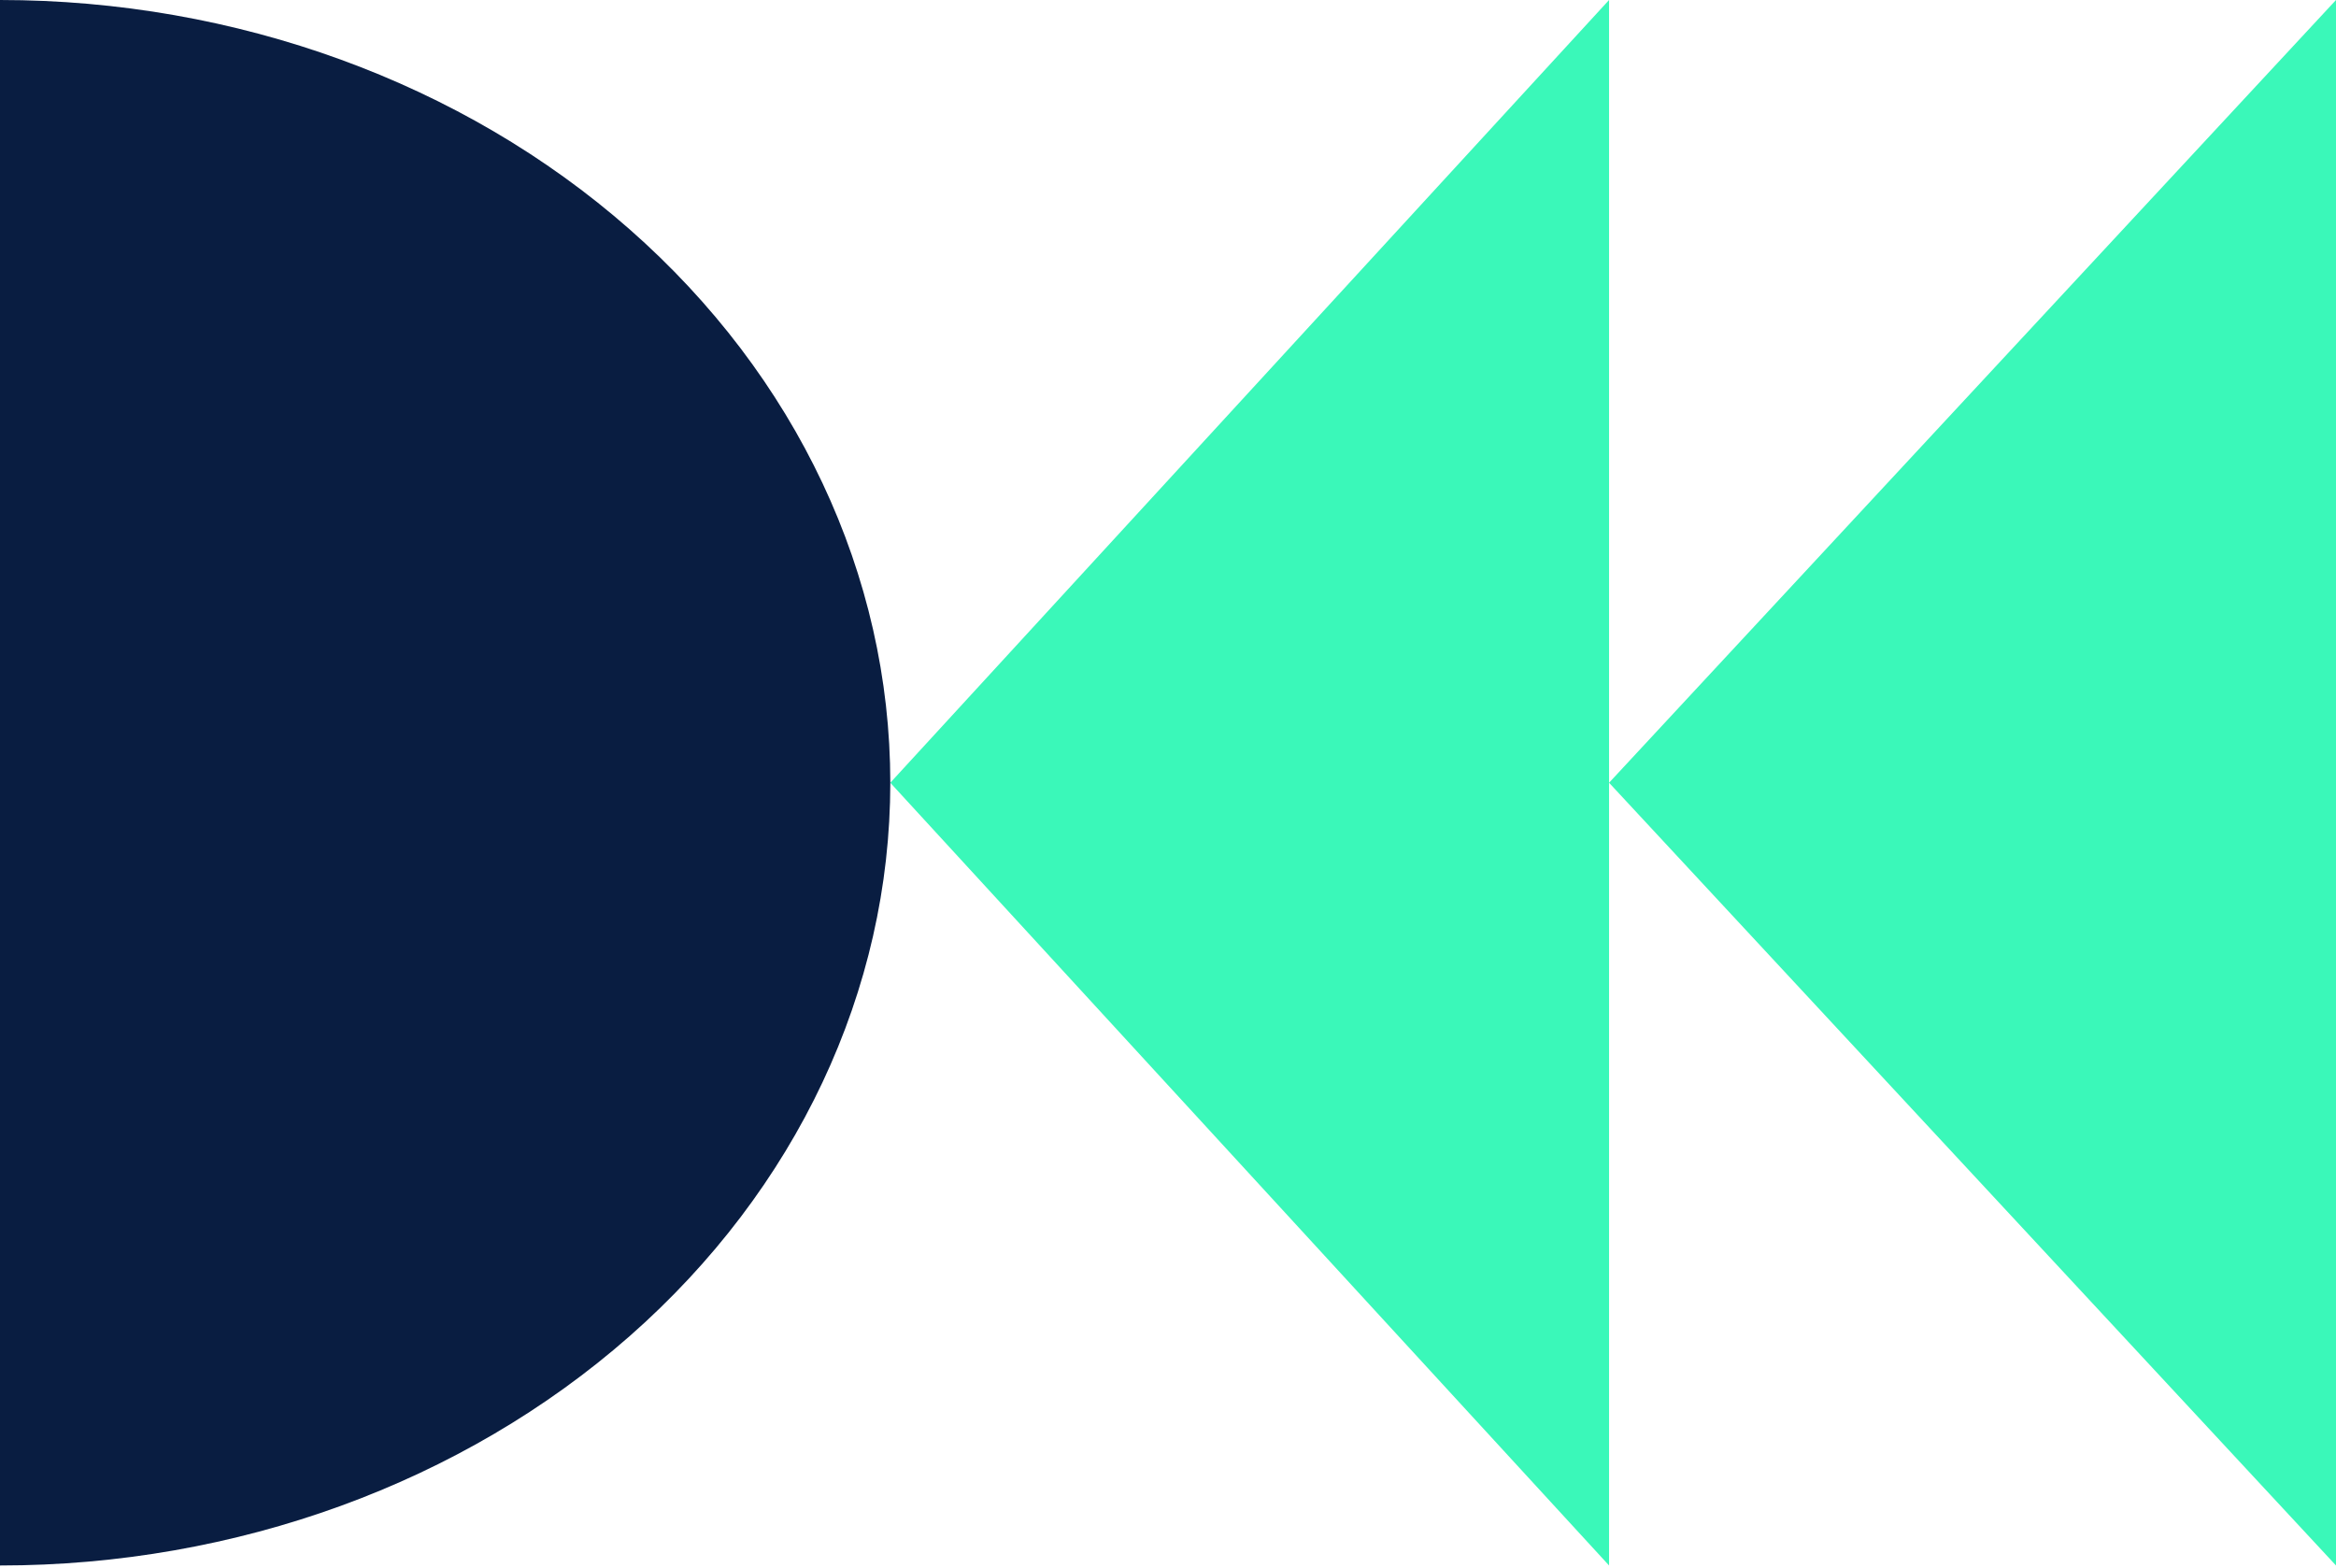
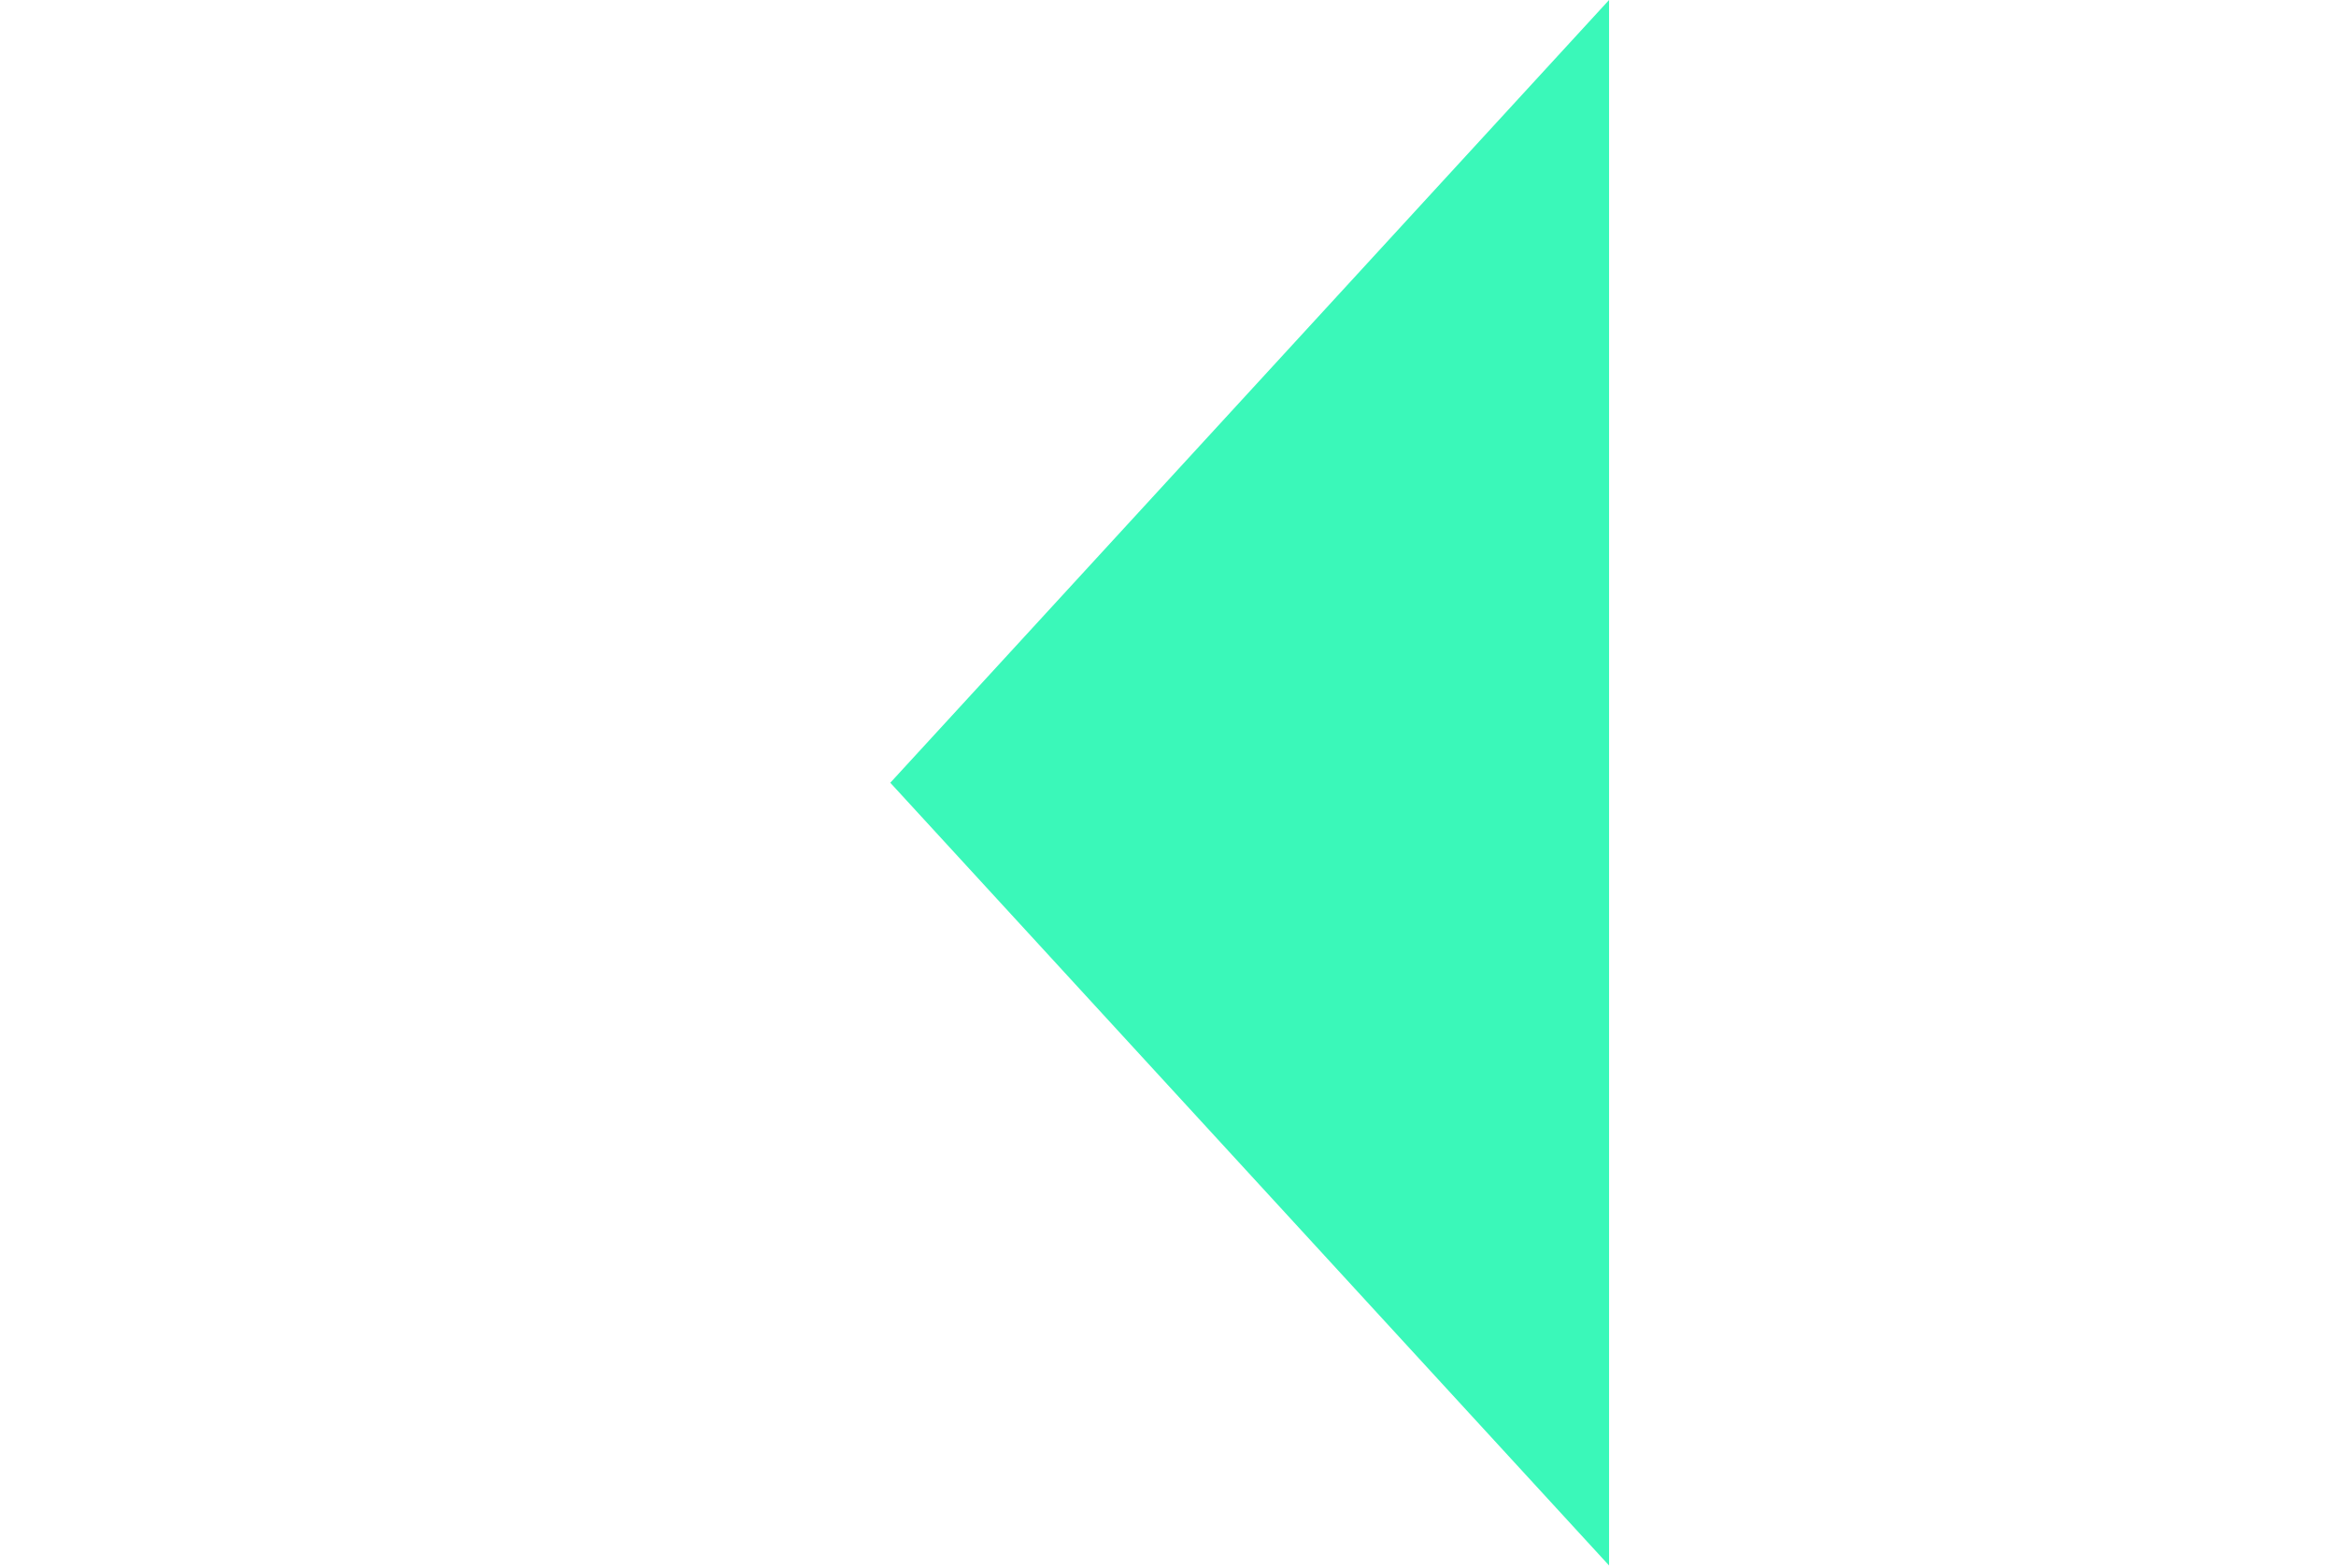
<svg xmlns="http://www.w3.org/2000/svg" width="286" height="192" viewBox="0 0 286 192" fill="none">
-   <path d="M286 0L197 95.828L286 191.656L286 0Z" fill="#3AF8B9" />
-   <path d="M197 0L109 95.828L197 191.656L197 0Z" fill="#3AF8B9" />
-   <path d="M-8.48001e-06 191.656C28.909 191.656 56.633 181.56 77.075 163.589C97.516 145.617 109 121.243 109 95.828C109 70.413 97.516 46.039 77.075 28.067C56.633 10.096 28.909 1.24837e-06 0 0L-8.48001e-06 191.656Z" fill="#091D41" />
+   <path d="M197 0L109 95.828L197 191.656L197 0" fill="#3AF8B9" />
</svg>